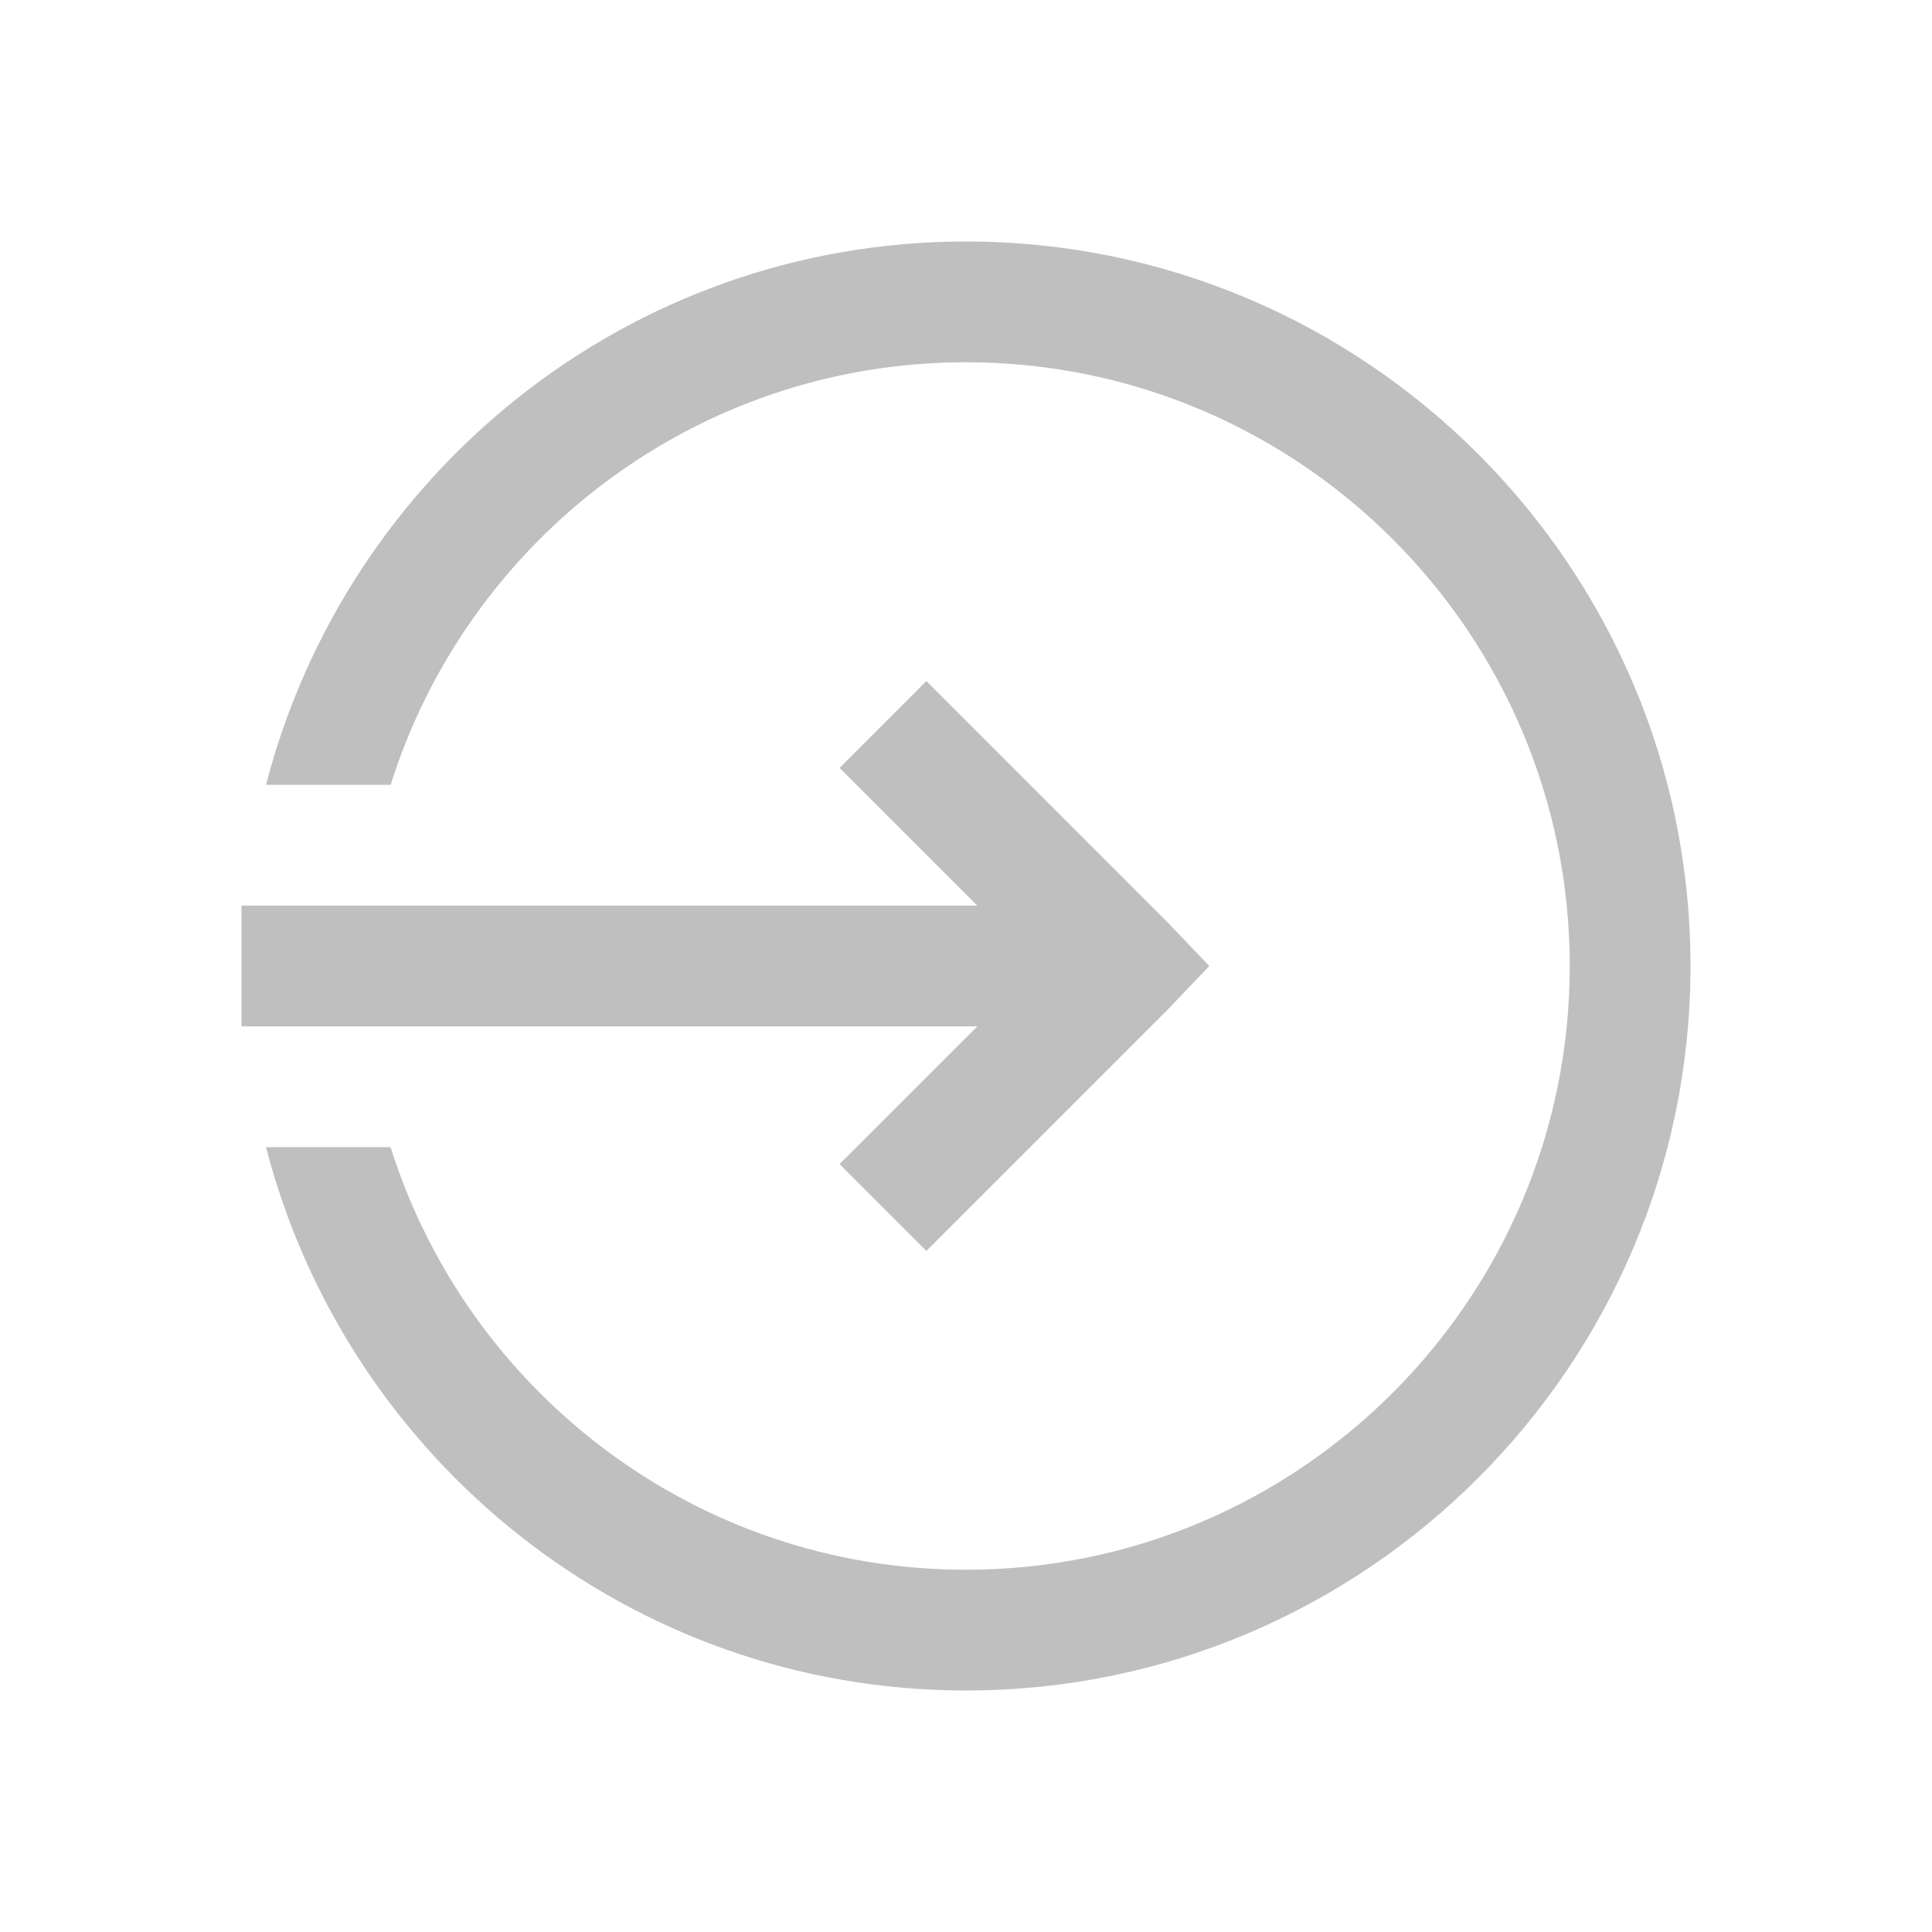
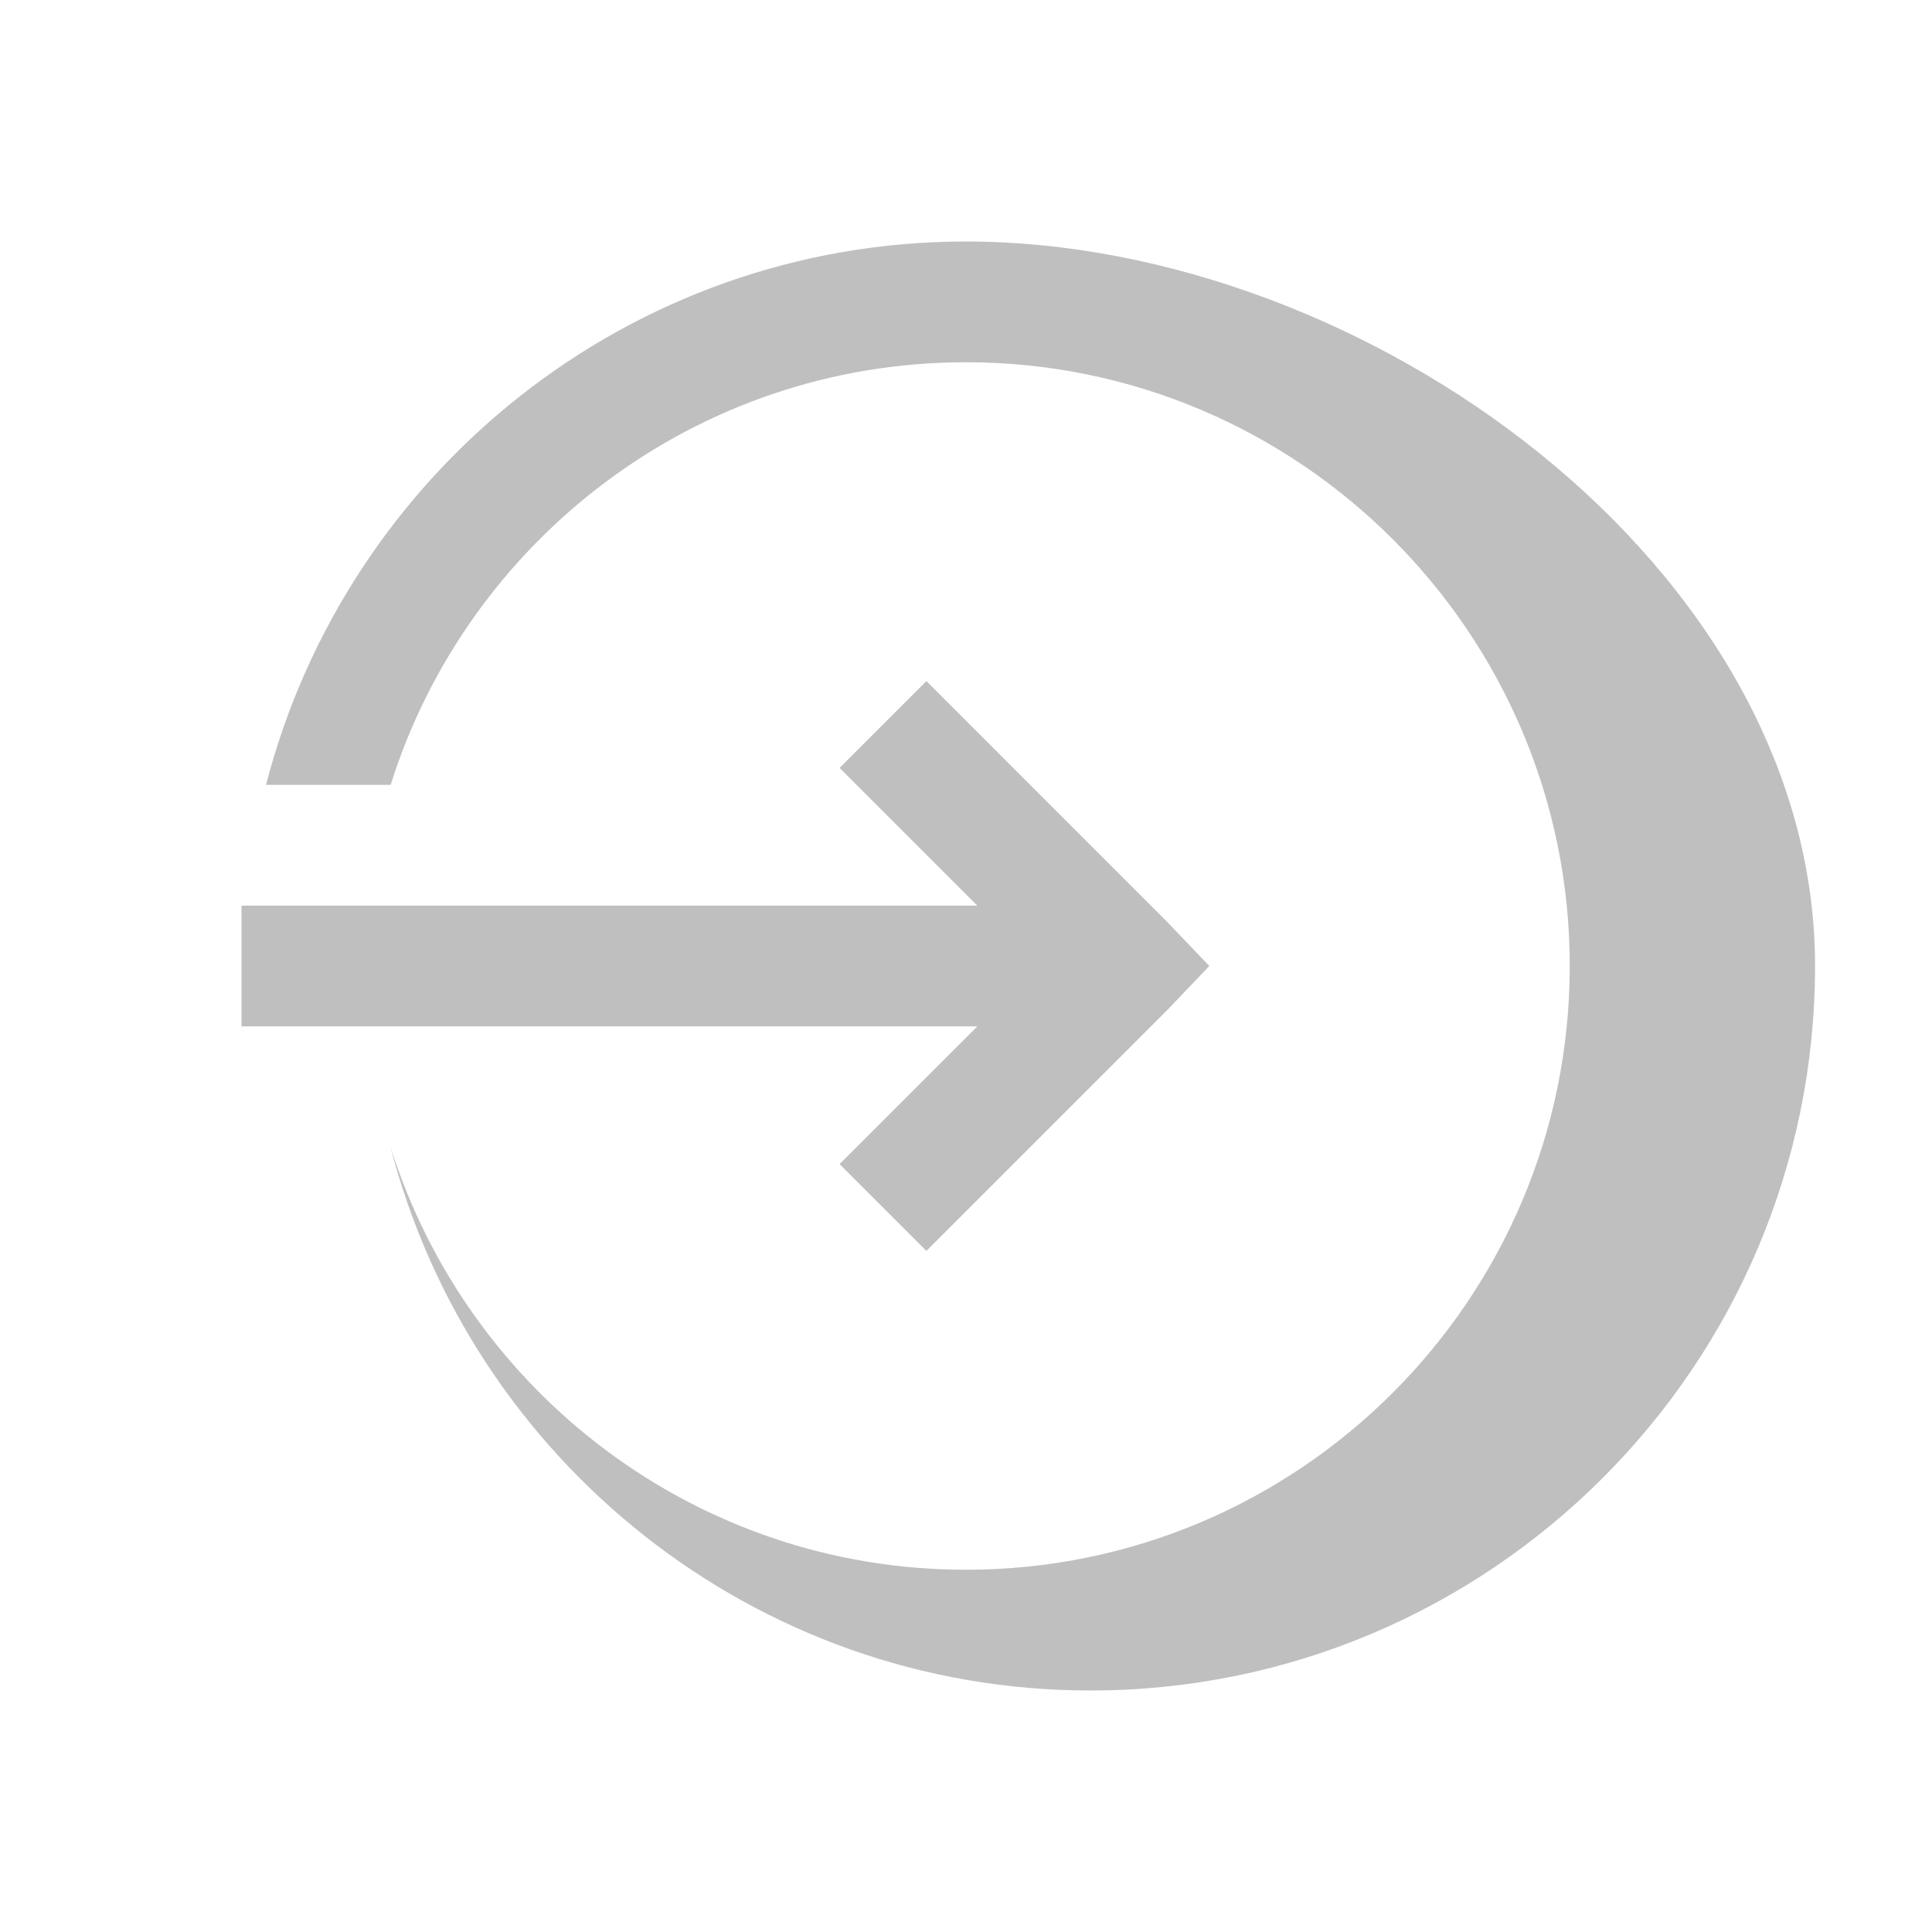
<svg xmlns="http://www.w3.org/2000/svg" t="1682932158159" class="icon" viewBox="0 0 1024 1024" version="1.1" p-id="942" width="32" height="32">
-   <path d="M512 128C333.504 128 183.744 250.624 140.992 416H207.04C247.872 286.24 368.96 192 512 192c176.512 0 320 143.488 320 320s-143.488 320-320 320c-143.008 0-264.128-94.24-304.992-224H140.992c42.752 165.376 192.512 288 371.008 288 211.744 0 384-172.256 384-384S723.744 128 512 128z m-20.992 232.992l-46.016 46.016L517.984 480H128v64h390.016l-73.024 72.992 46.016 46.016 128-128L640.96 512l-21.984-23.008z" p-id="943" fill="#bfbfbf" />
+   <path d="M512 128C333.504 128 183.744 250.624 140.992 416H207.04C247.872 286.24 368.96 192 512 192c176.512 0 320 143.488 320 320s-143.488 320-320 320c-143.008 0-264.128-94.24-304.992-224c42.752 165.376 192.512 288 371.008 288 211.744 0 384-172.256 384-384S723.744 128 512 128z m-20.992 232.992l-46.016 46.016L517.984 480H128v64h390.016l-73.024 72.992 46.016 46.016 128-128L640.96 512l-21.984-23.008z" p-id="943" fill="#bfbfbf" />
</svg>